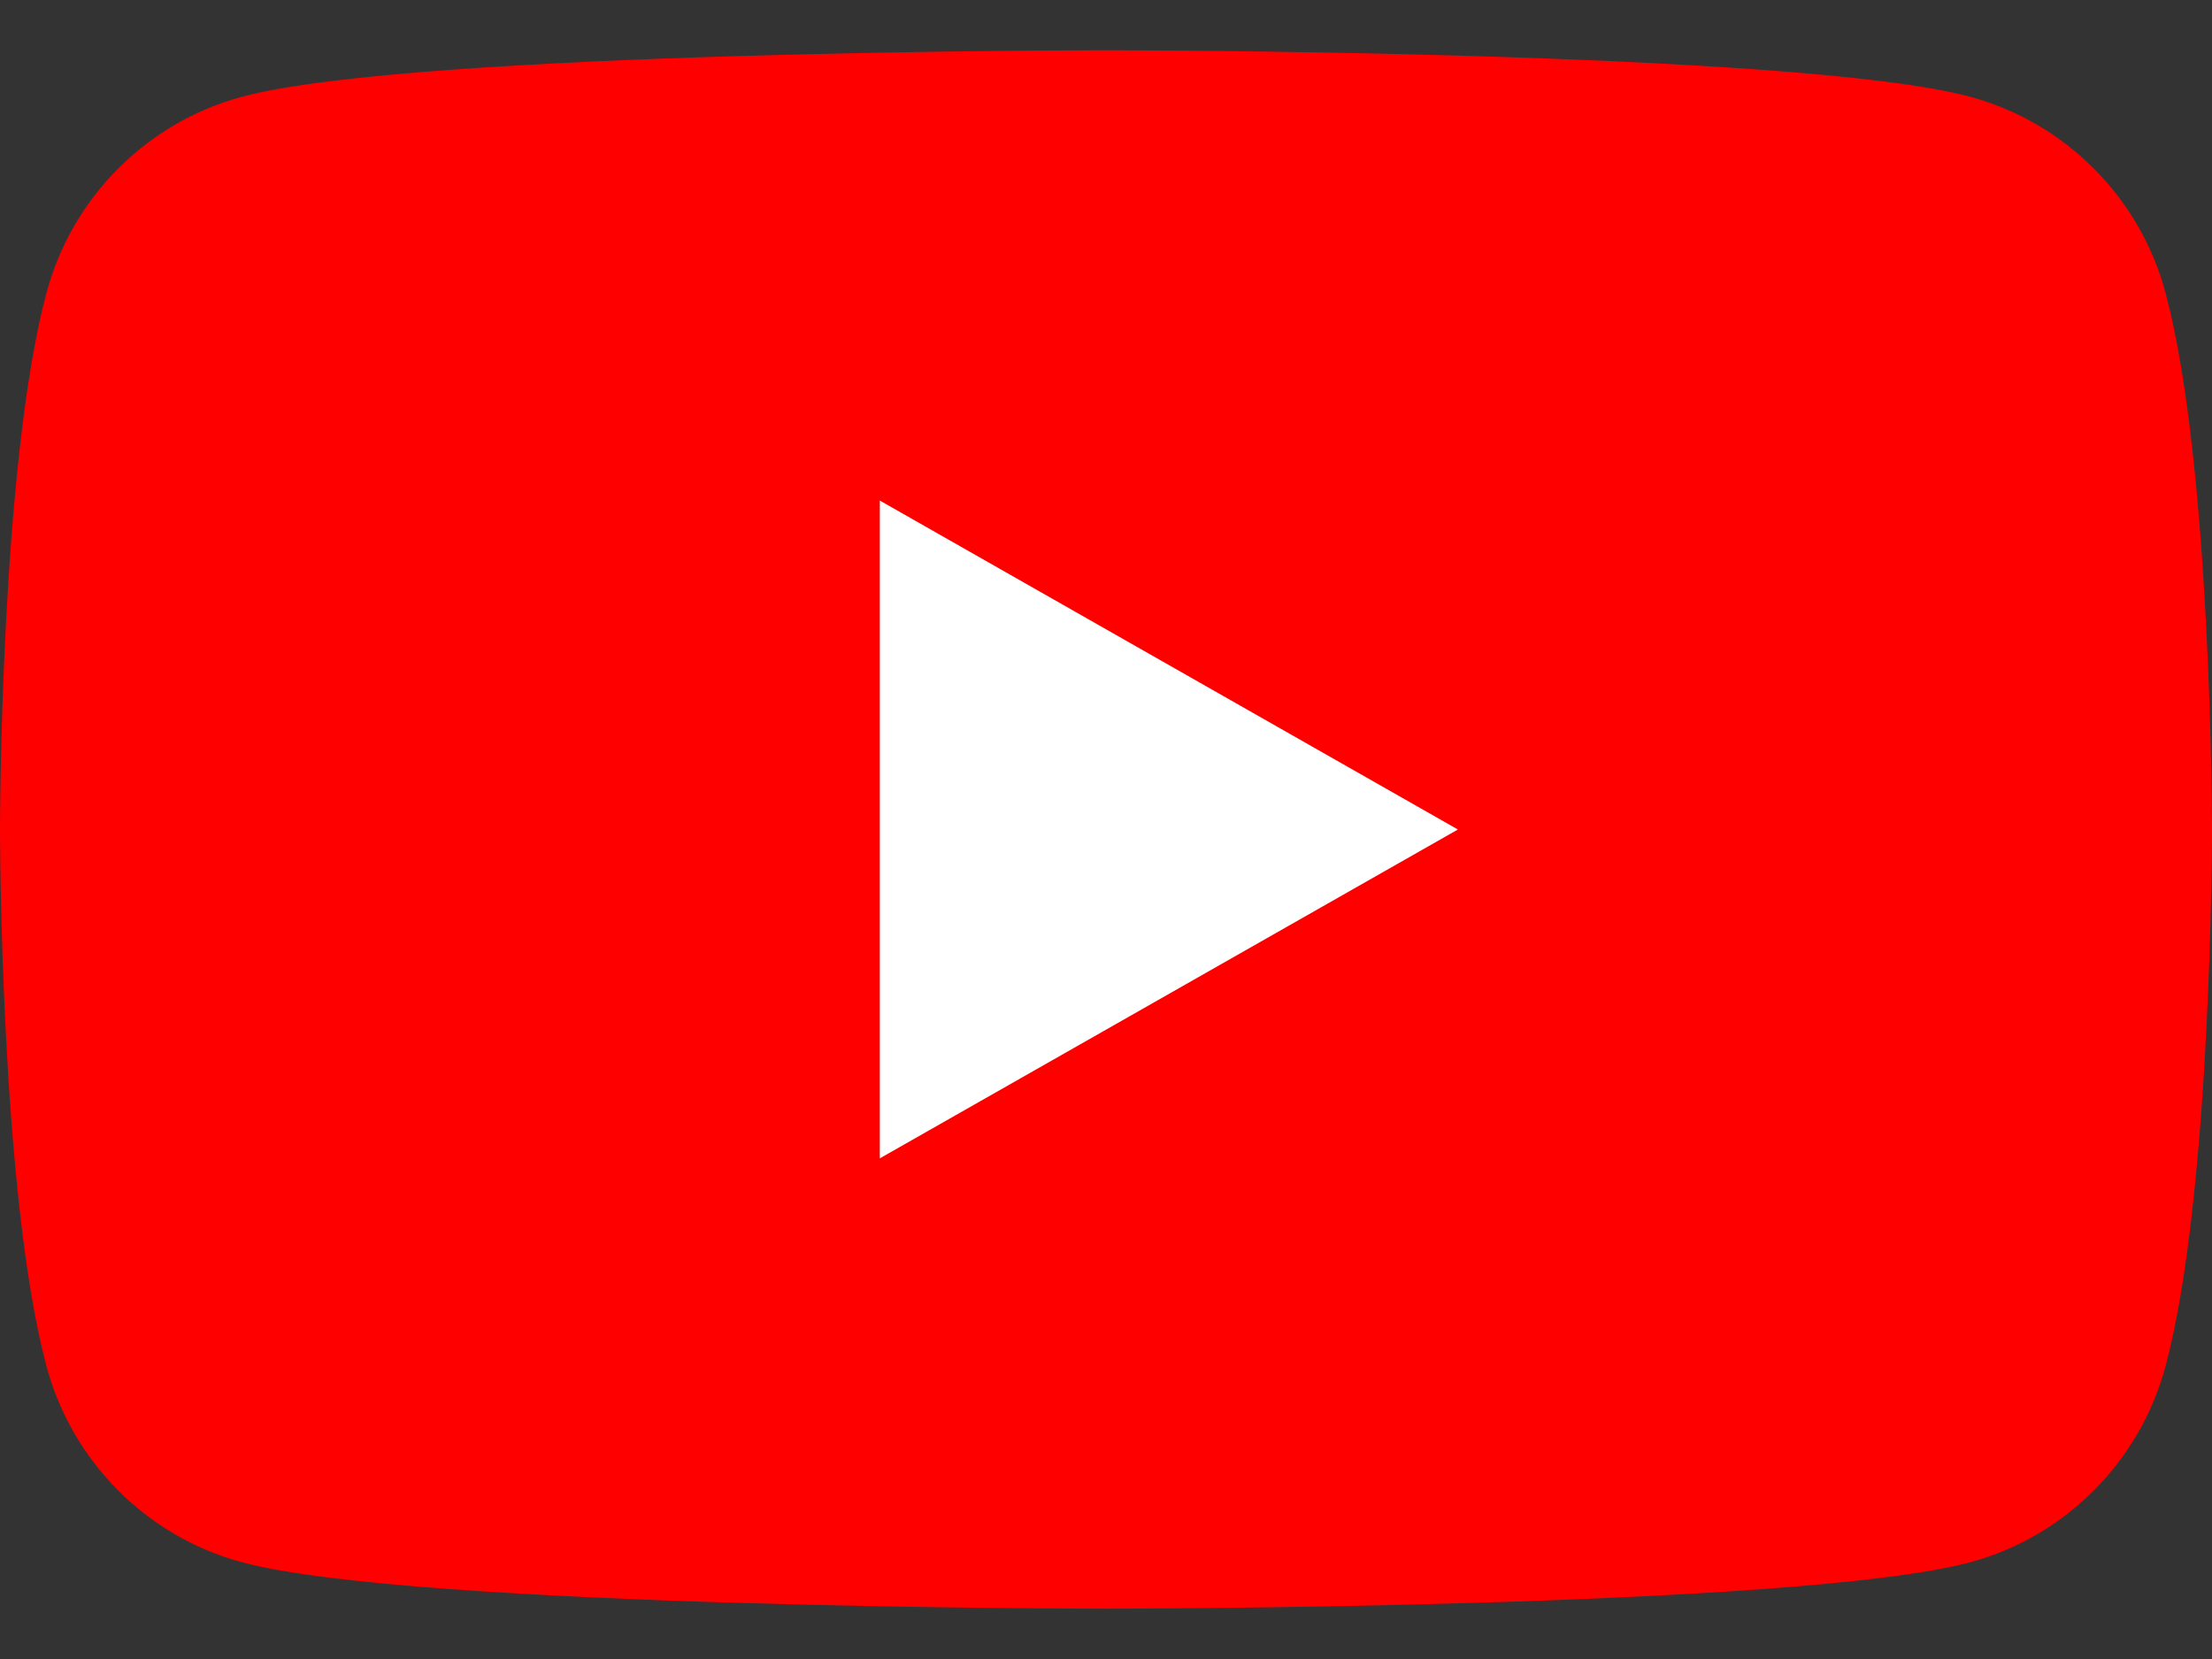
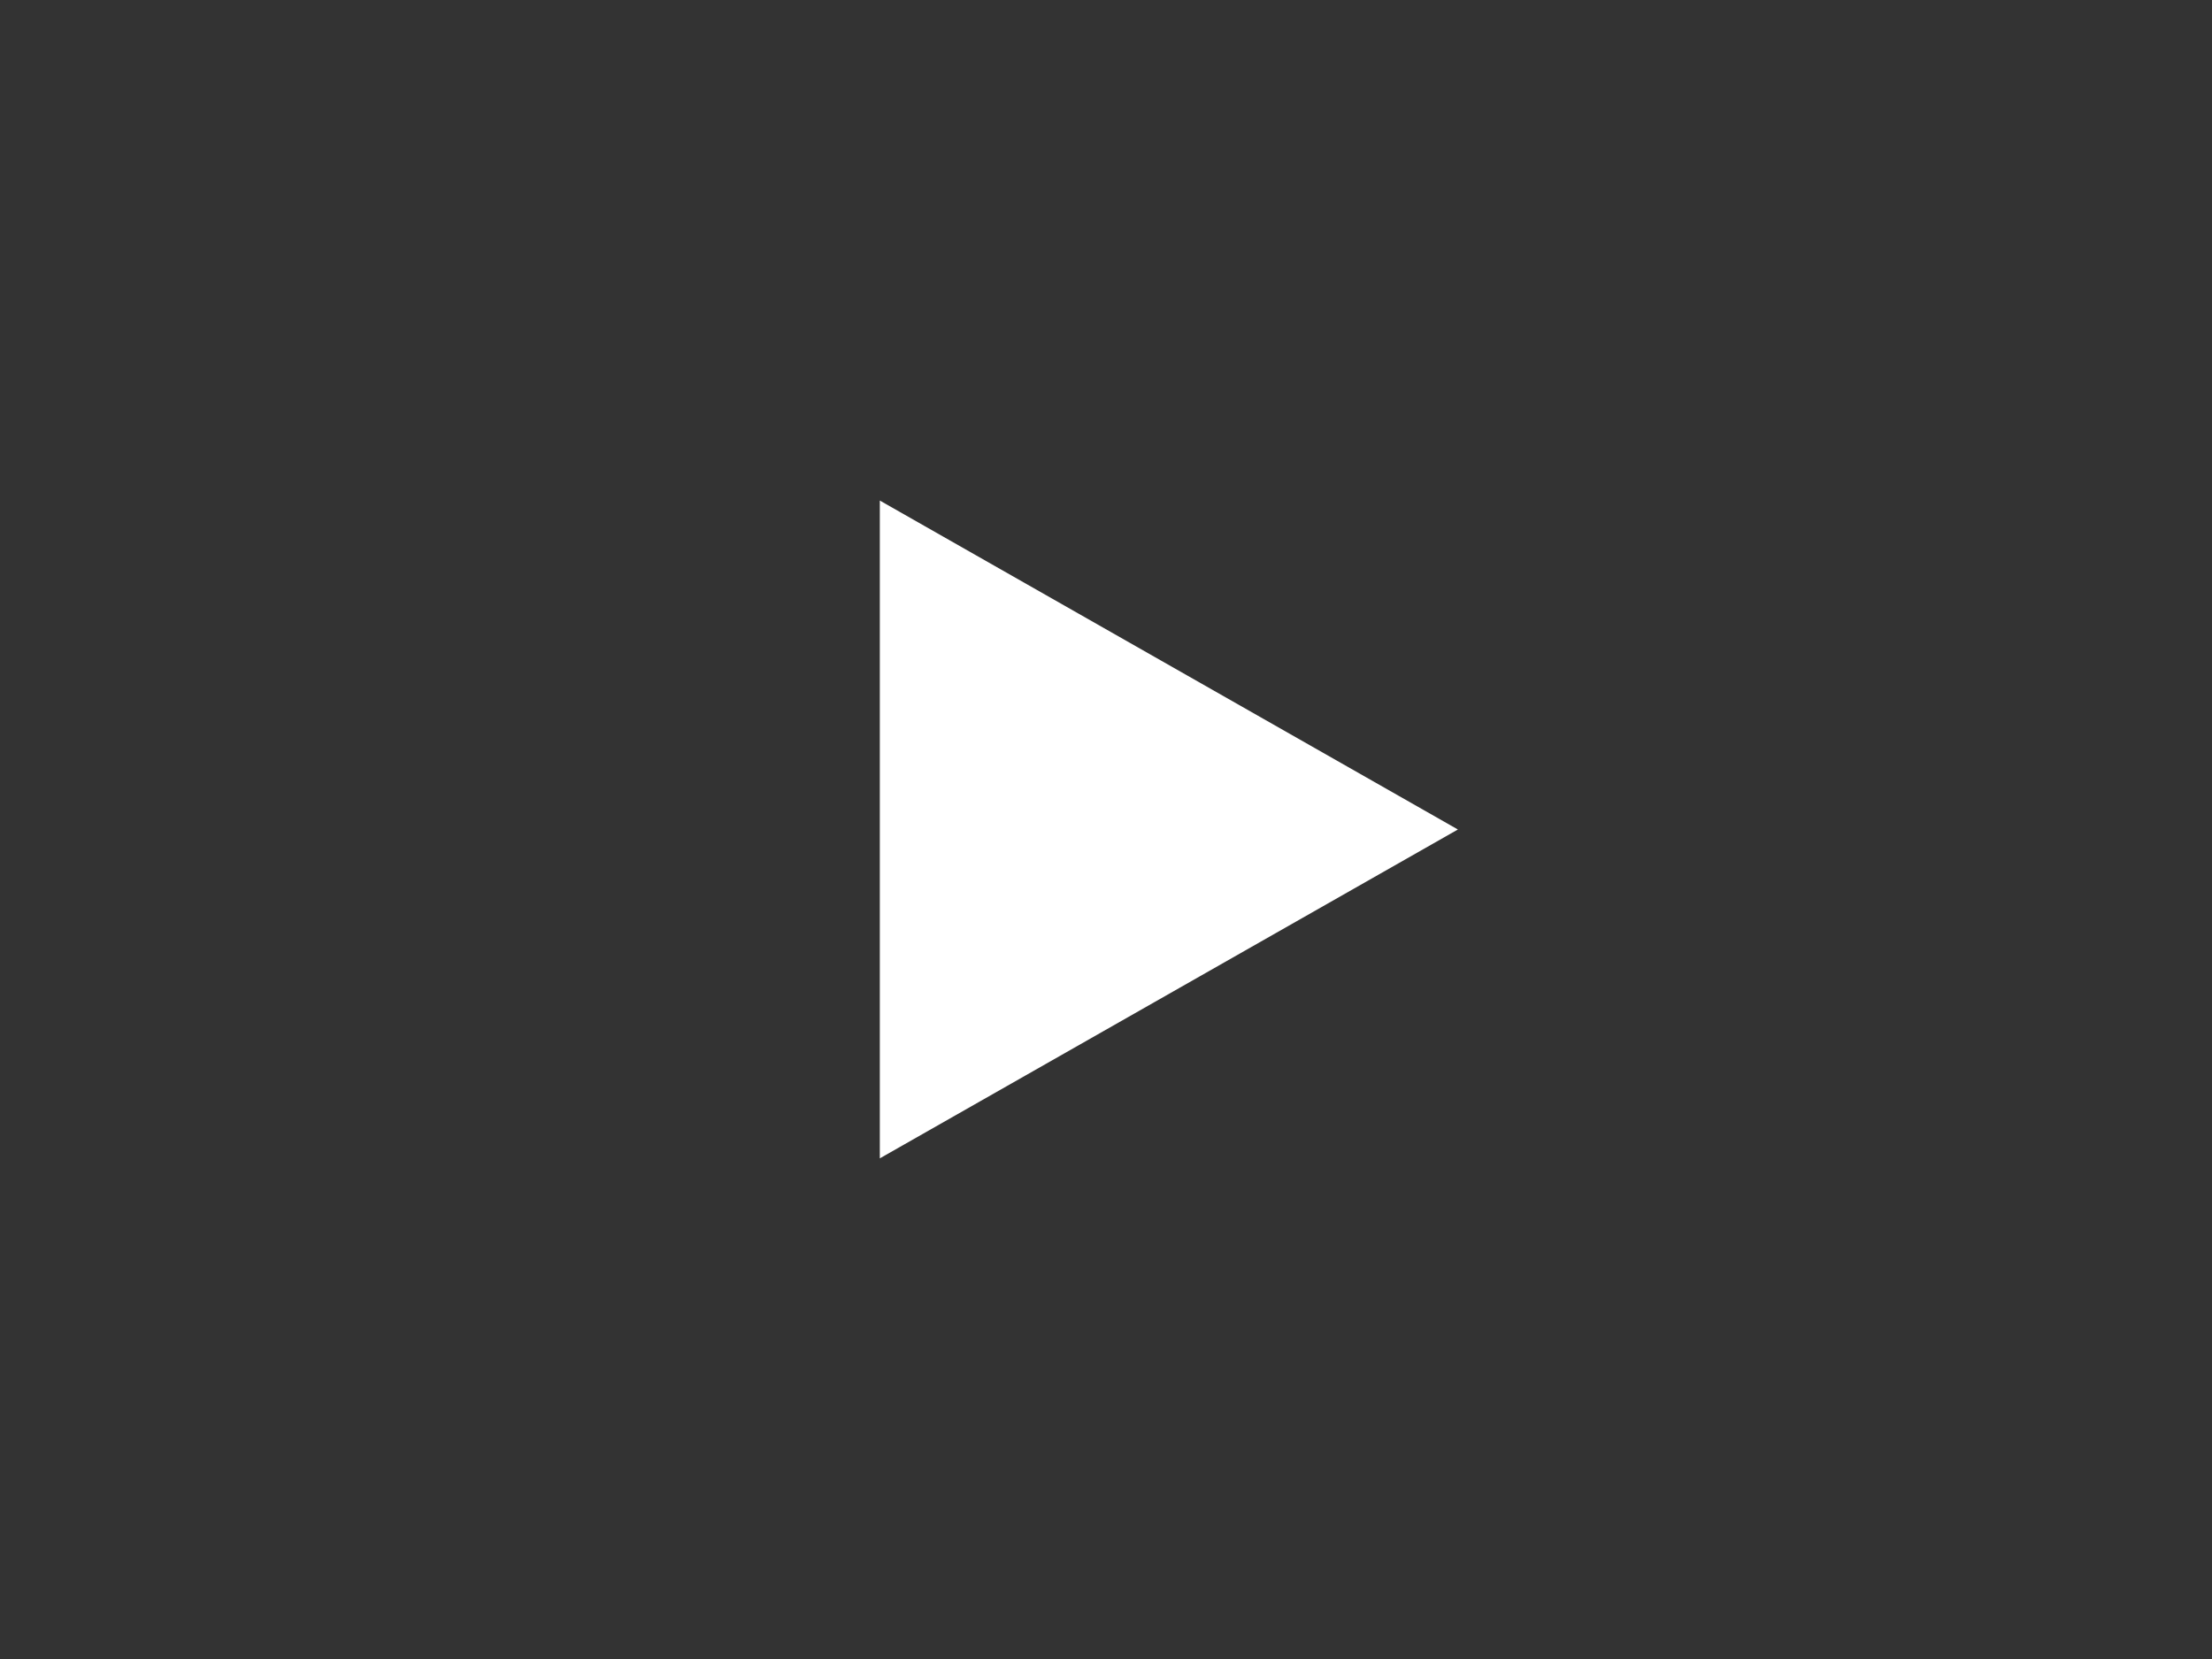
<svg xmlns="http://www.w3.org/2000/svg" width="24" height="18" viewBox="0 0 24 18" fill="none">
  <rect x="0" y="0" width="24" height="18" fill="#333333" stroke="none" />
-   <path d="M23.498 3.185C23.223 2.146 22.409 1.328 21.376 1.05C19.506 0.545 12 0.545 12 0.545C12 0.545 4.495 0.545 2.624 1.05C1.591 1.328 0.777 2.146 0.502 3.185C0 5.07 0 9 0 9C0 9 0 12.93 0.502 14.815C0.777 15.854 1.591 16.672 2.624 16.95C4.496 17.454 12 17.454 12 17.454C12 17.454 19.506 17.454 21.376 16.95C22.409 16.672 23.223 15.854 23.498 14.815C24 12.931 24 9 24 9C24 9 24 5.07 23.498 3.185Z" fill="#FF0000" />
  <path d="M9.546 12.568L15.818 9L9.546 5.431V12.568Z" fill="white" />
</svg>